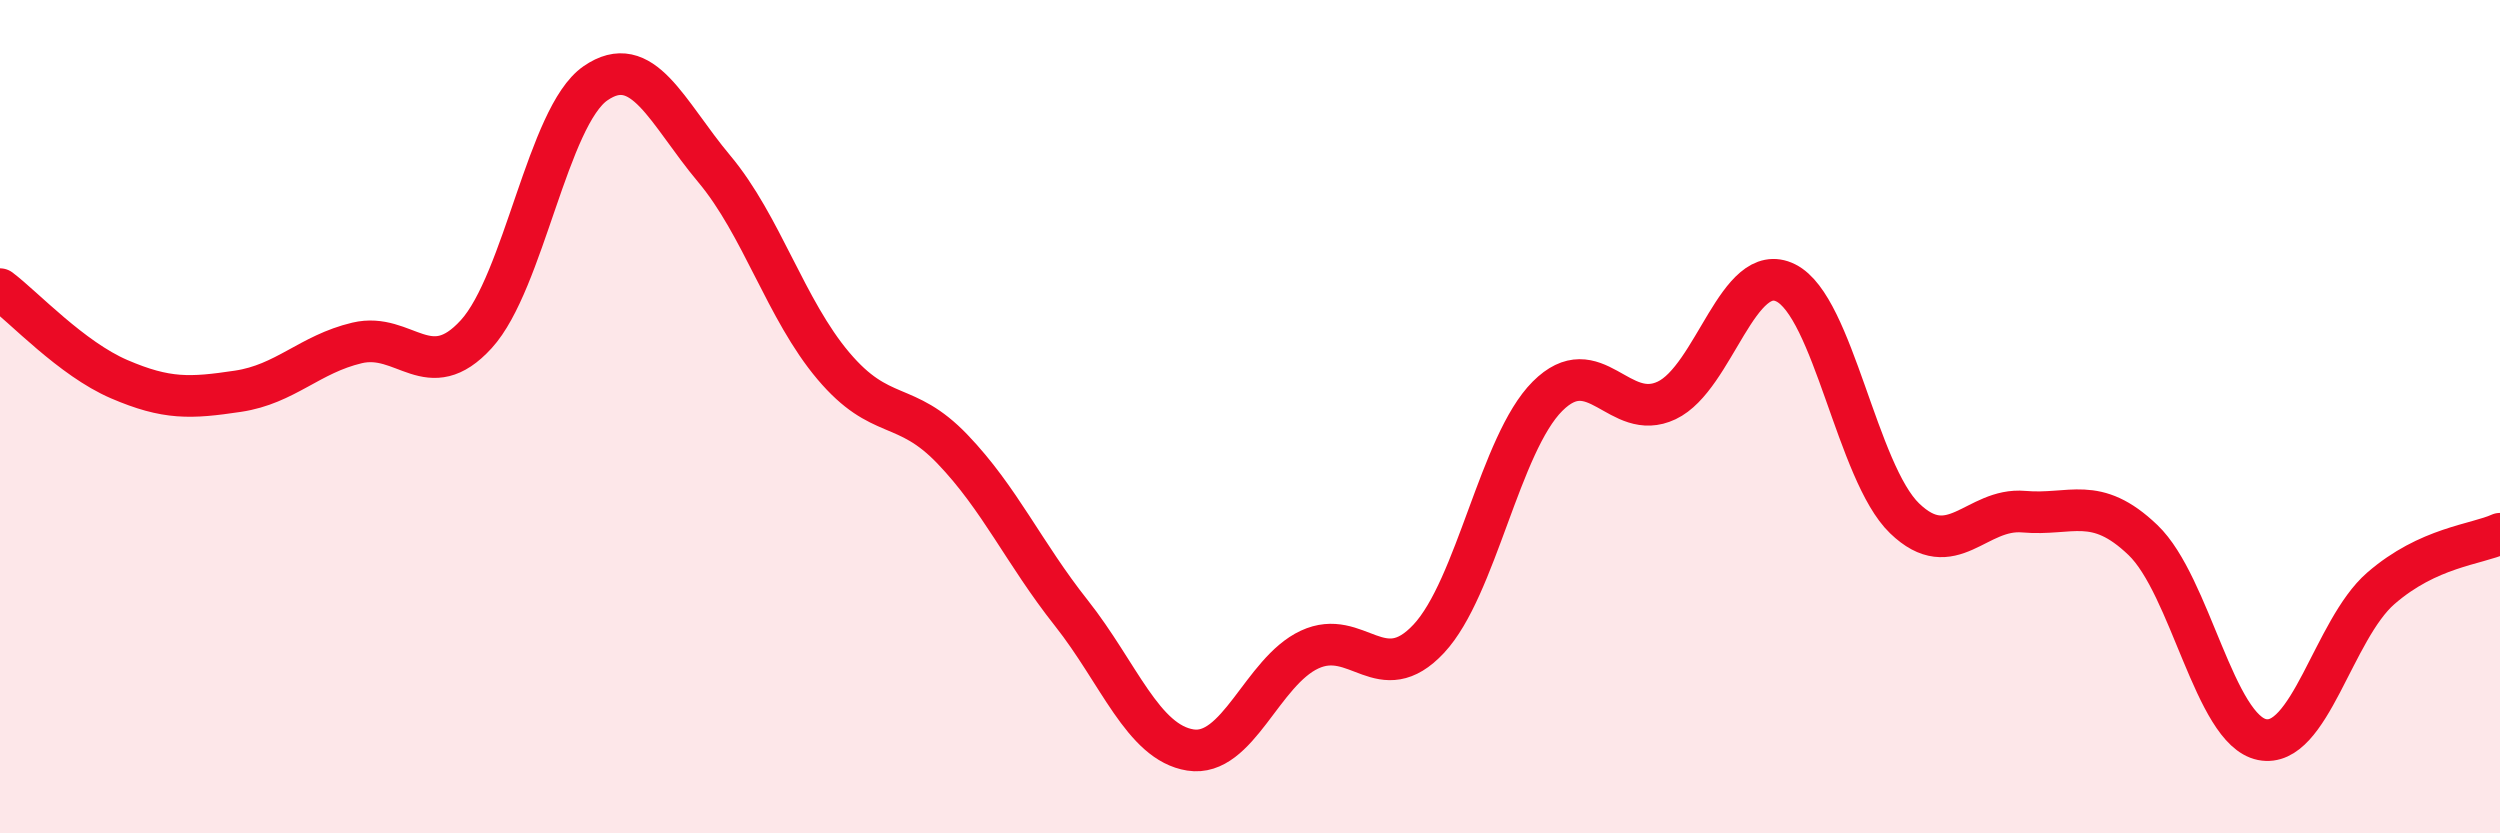
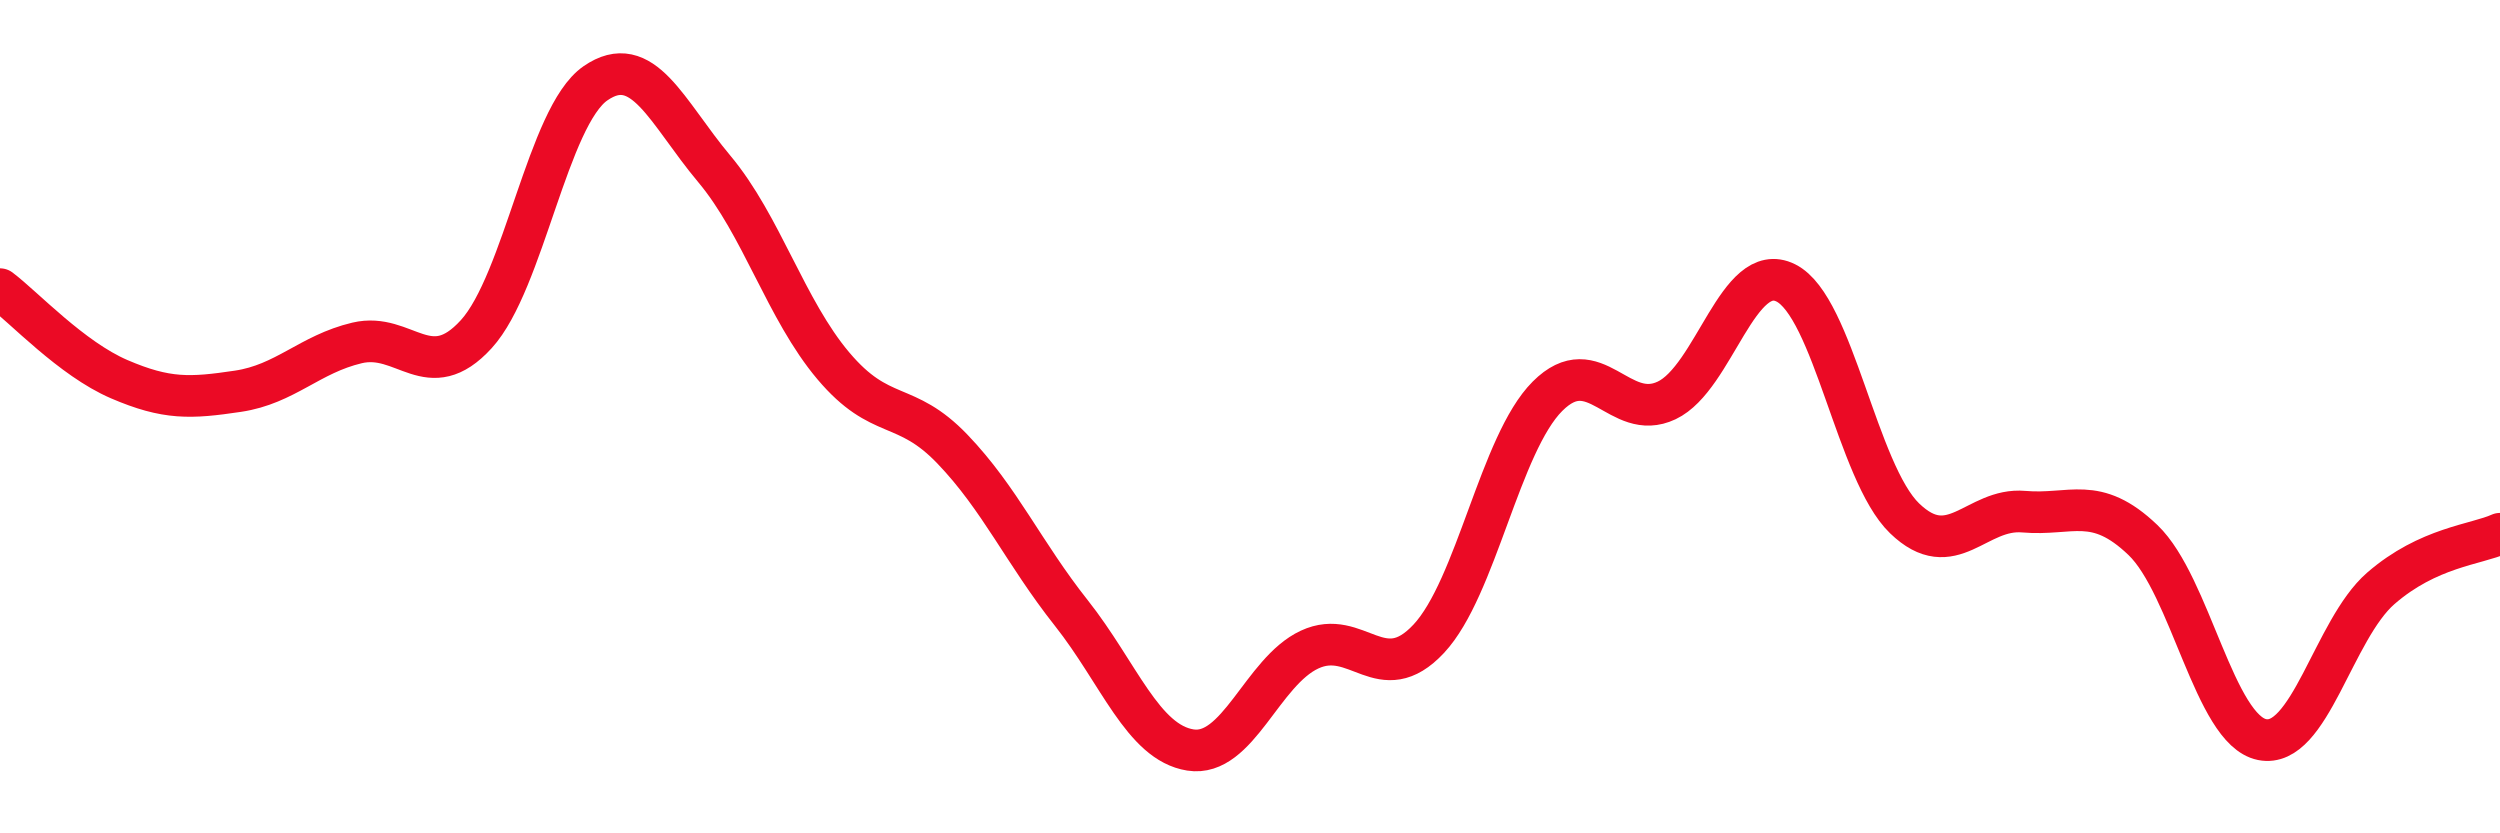
<svg xmlns="http://www.w3.org/2000/svg" width="60" height="20" viewBox="0 0 60 20">
-   <path d="M 0,6.94 C 0.57,7.37 1.72,8.61 2.86,9.1 C 4,9.59 4.57,9.56 5.71,9.39 C 6.85,9.22 7.43,8.5 8.57,8.23 C 9.71,7.96 10.29,9.27 11.43,8.02 C 12.57,6.77 13.15,2.79 14.29,2 C 15.43,1.21 16,2.69 17.14,4.05 C 18.28,5.41 18.86,7.43 20,8.78 C 21.14,10.13 21.72,9.59 22.86,10.78 C 24,11.97 24.57,13.27 25.71,14.71 C 26.85,16.15 27.43,17.82 28.57,18 C 29.71,18.18 30.29,16.12 31.43,15.59 C 32.57,15.06 33.15,16.55 34.29,15.33 C 35.43,14.11 36,10.65 37.14,9.51 C 38.28,8.37 38.86,10.15 40,9.61 C 41.14,9.07 41.72,6.22 42.86,6.79 C 44,7.36 44.57,11.34 45.71,12.44 C 46.85,13.54 47.43,12.18 48.57,12.28 C 49.71,12.38 50.29,11.87 51.43,12.96 C 52.57,14.05 53.15,17.52 54.29,17.75 C 55.43,17.98 56,15.11 57.14,14.12 C 58.28,13.13 59.43,13.07 60,12.81L60 20L0 20Z" fill="#EB0A25" opacity="0.1" stroke-linecap="round" stroke-linejoin="round" />
  <path d="M 0,6.94 C 0.57,7.37 1.72,8.61 2.86,9.1 C 4,9.59 4.57,9.56 5.71,9.39 C 6.85,9.22 7.43,8.5 8.57,8.23 C 9.71,7.96 10.29,9.27 11.43,8.02 C 12.57,6.77 13.15,2.79 14.29,2 C 15.43,1.21 16,2.69 17.14,4.05 C 18.28,5.41 18.86,7.43 20,8.78 C 21.14,10.13 21.72,9.59 22.86,10.78 C 24,11.97 24.57,13.27 25.71,14.71 C 26.85,16.15 27.43,17.82 28.57,18 C 29.71,18.18 30.29,16.12 31.43,15.59 C 32.57,15.06 33.15,16.55 34.29,15.33 C 35.43,14.11 36,10.65 37.14,9.51 C 38.28,8.37 38.86,10.15 40,9.61 C 41.14,9.07 41.72,6.22 42.86,6.79 C 44,7.36 44.57,11.34 45.71,12.44 C 46.85,13.54 47.43,12.18 48.57,12.28 C 49.71,12.38 50.29,11.87 51.43,12.96 C 52.57,14.05 53.15,17.52 54.29,17.75 C 55.43,17.98 56,15.11 57.14,14.12 C 58.28,13.13 59.43,13.07 60,12.81" stroke="#EB0A25" stroke-width="1" fill="none" stroke-linecap="round" stroke-linejoin="round" />
</svg>